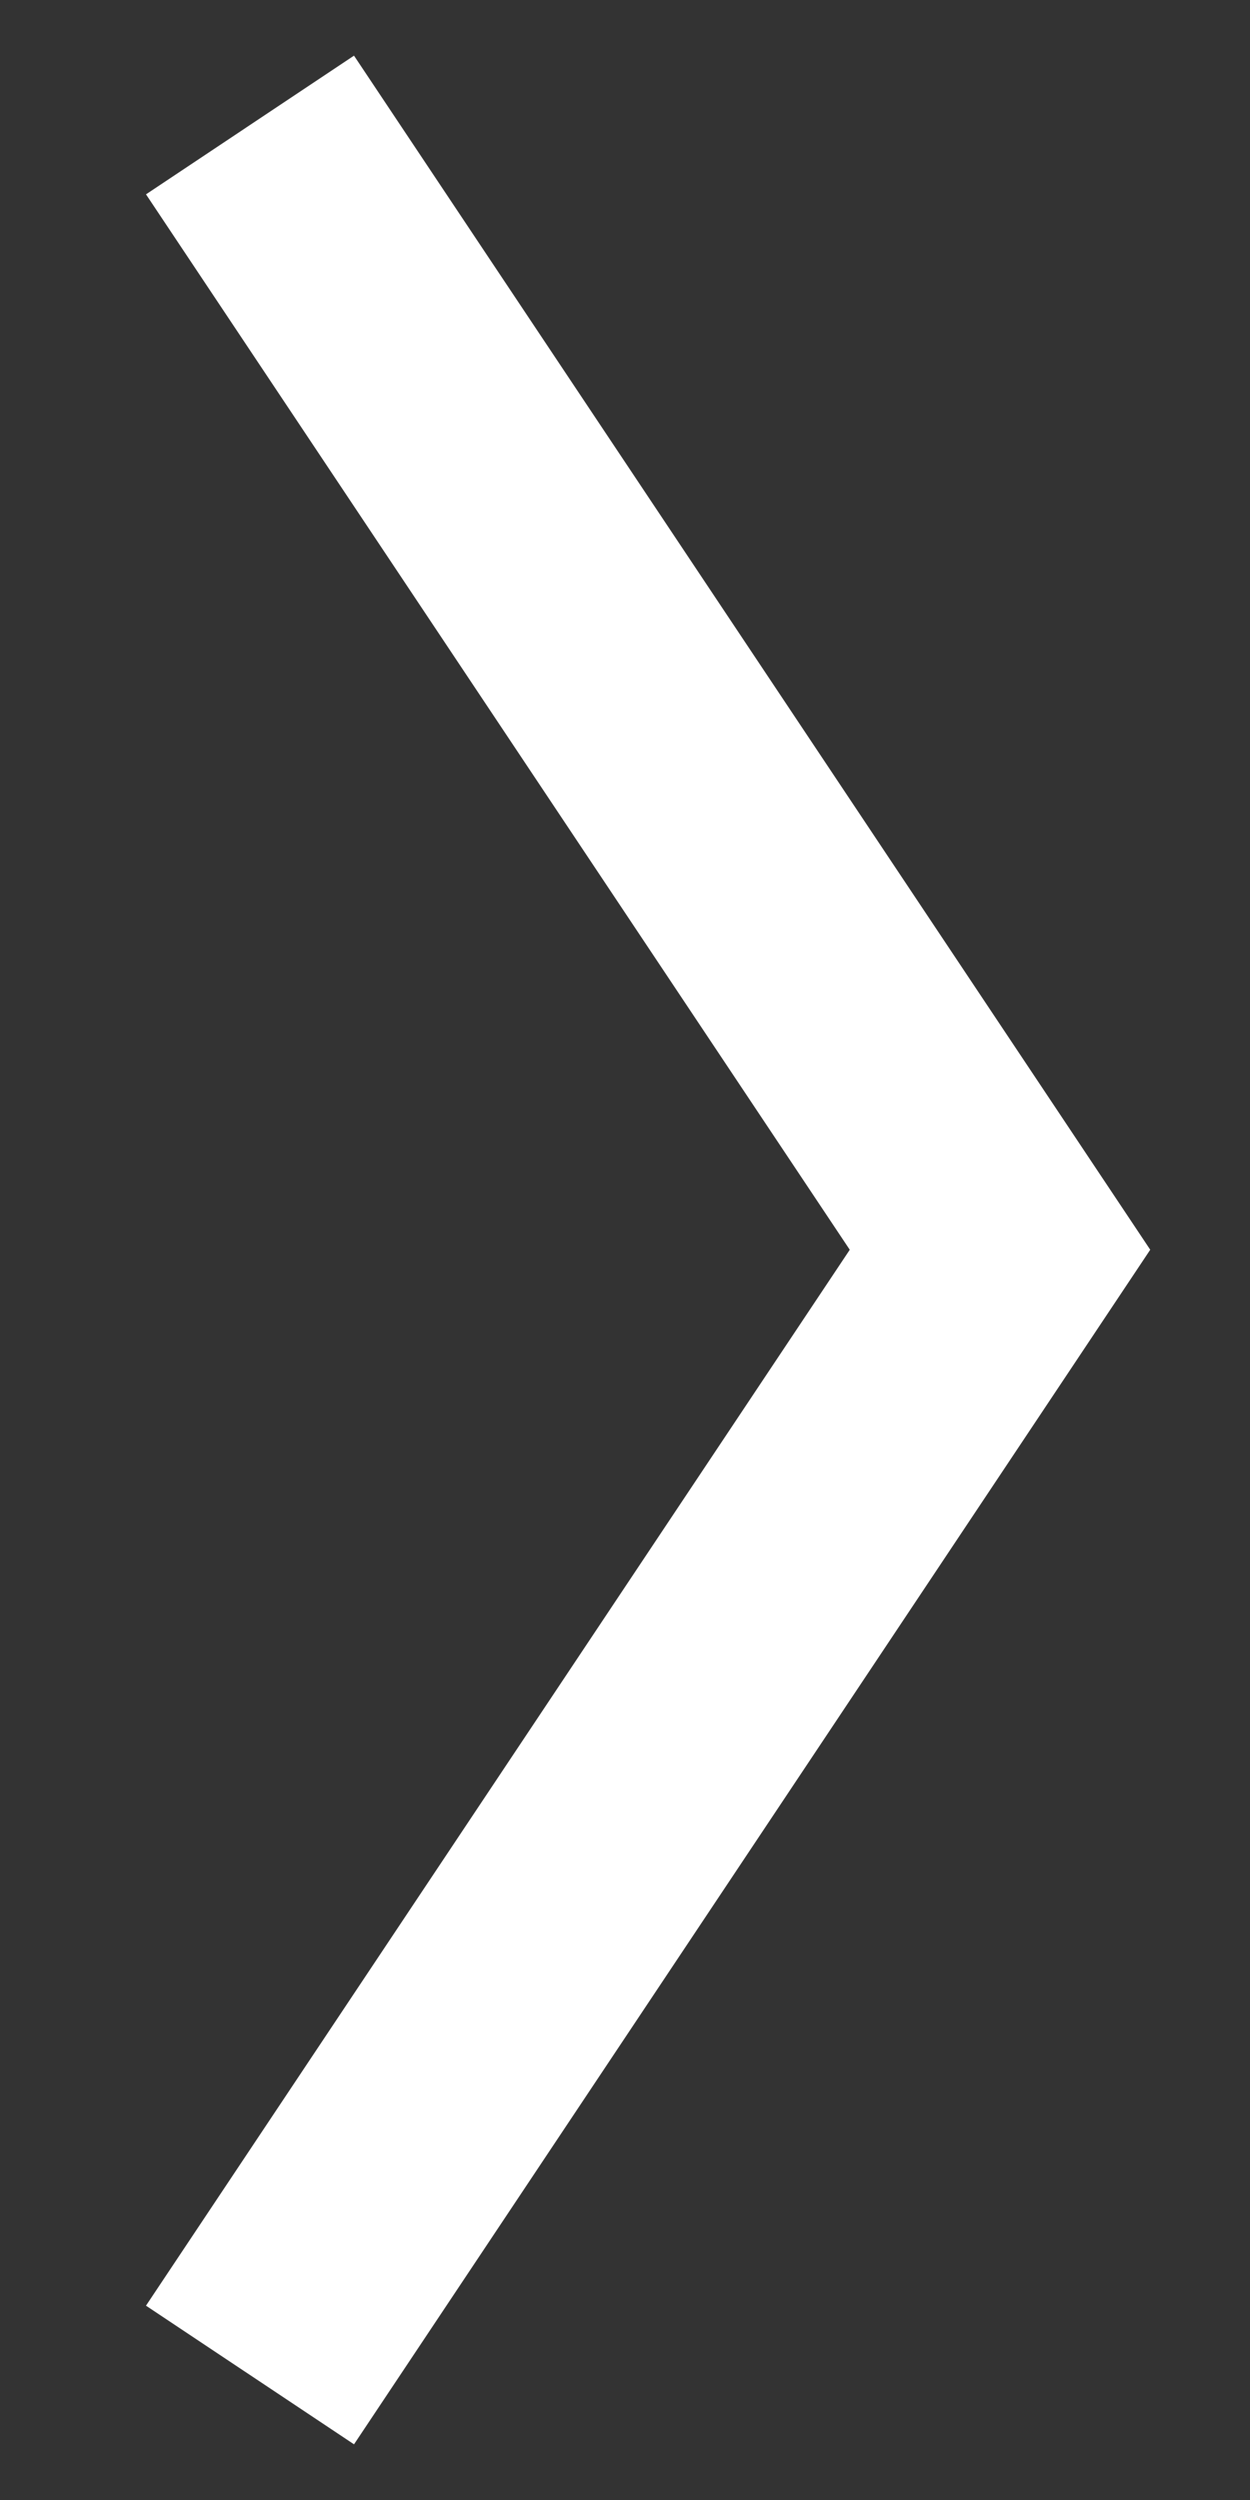
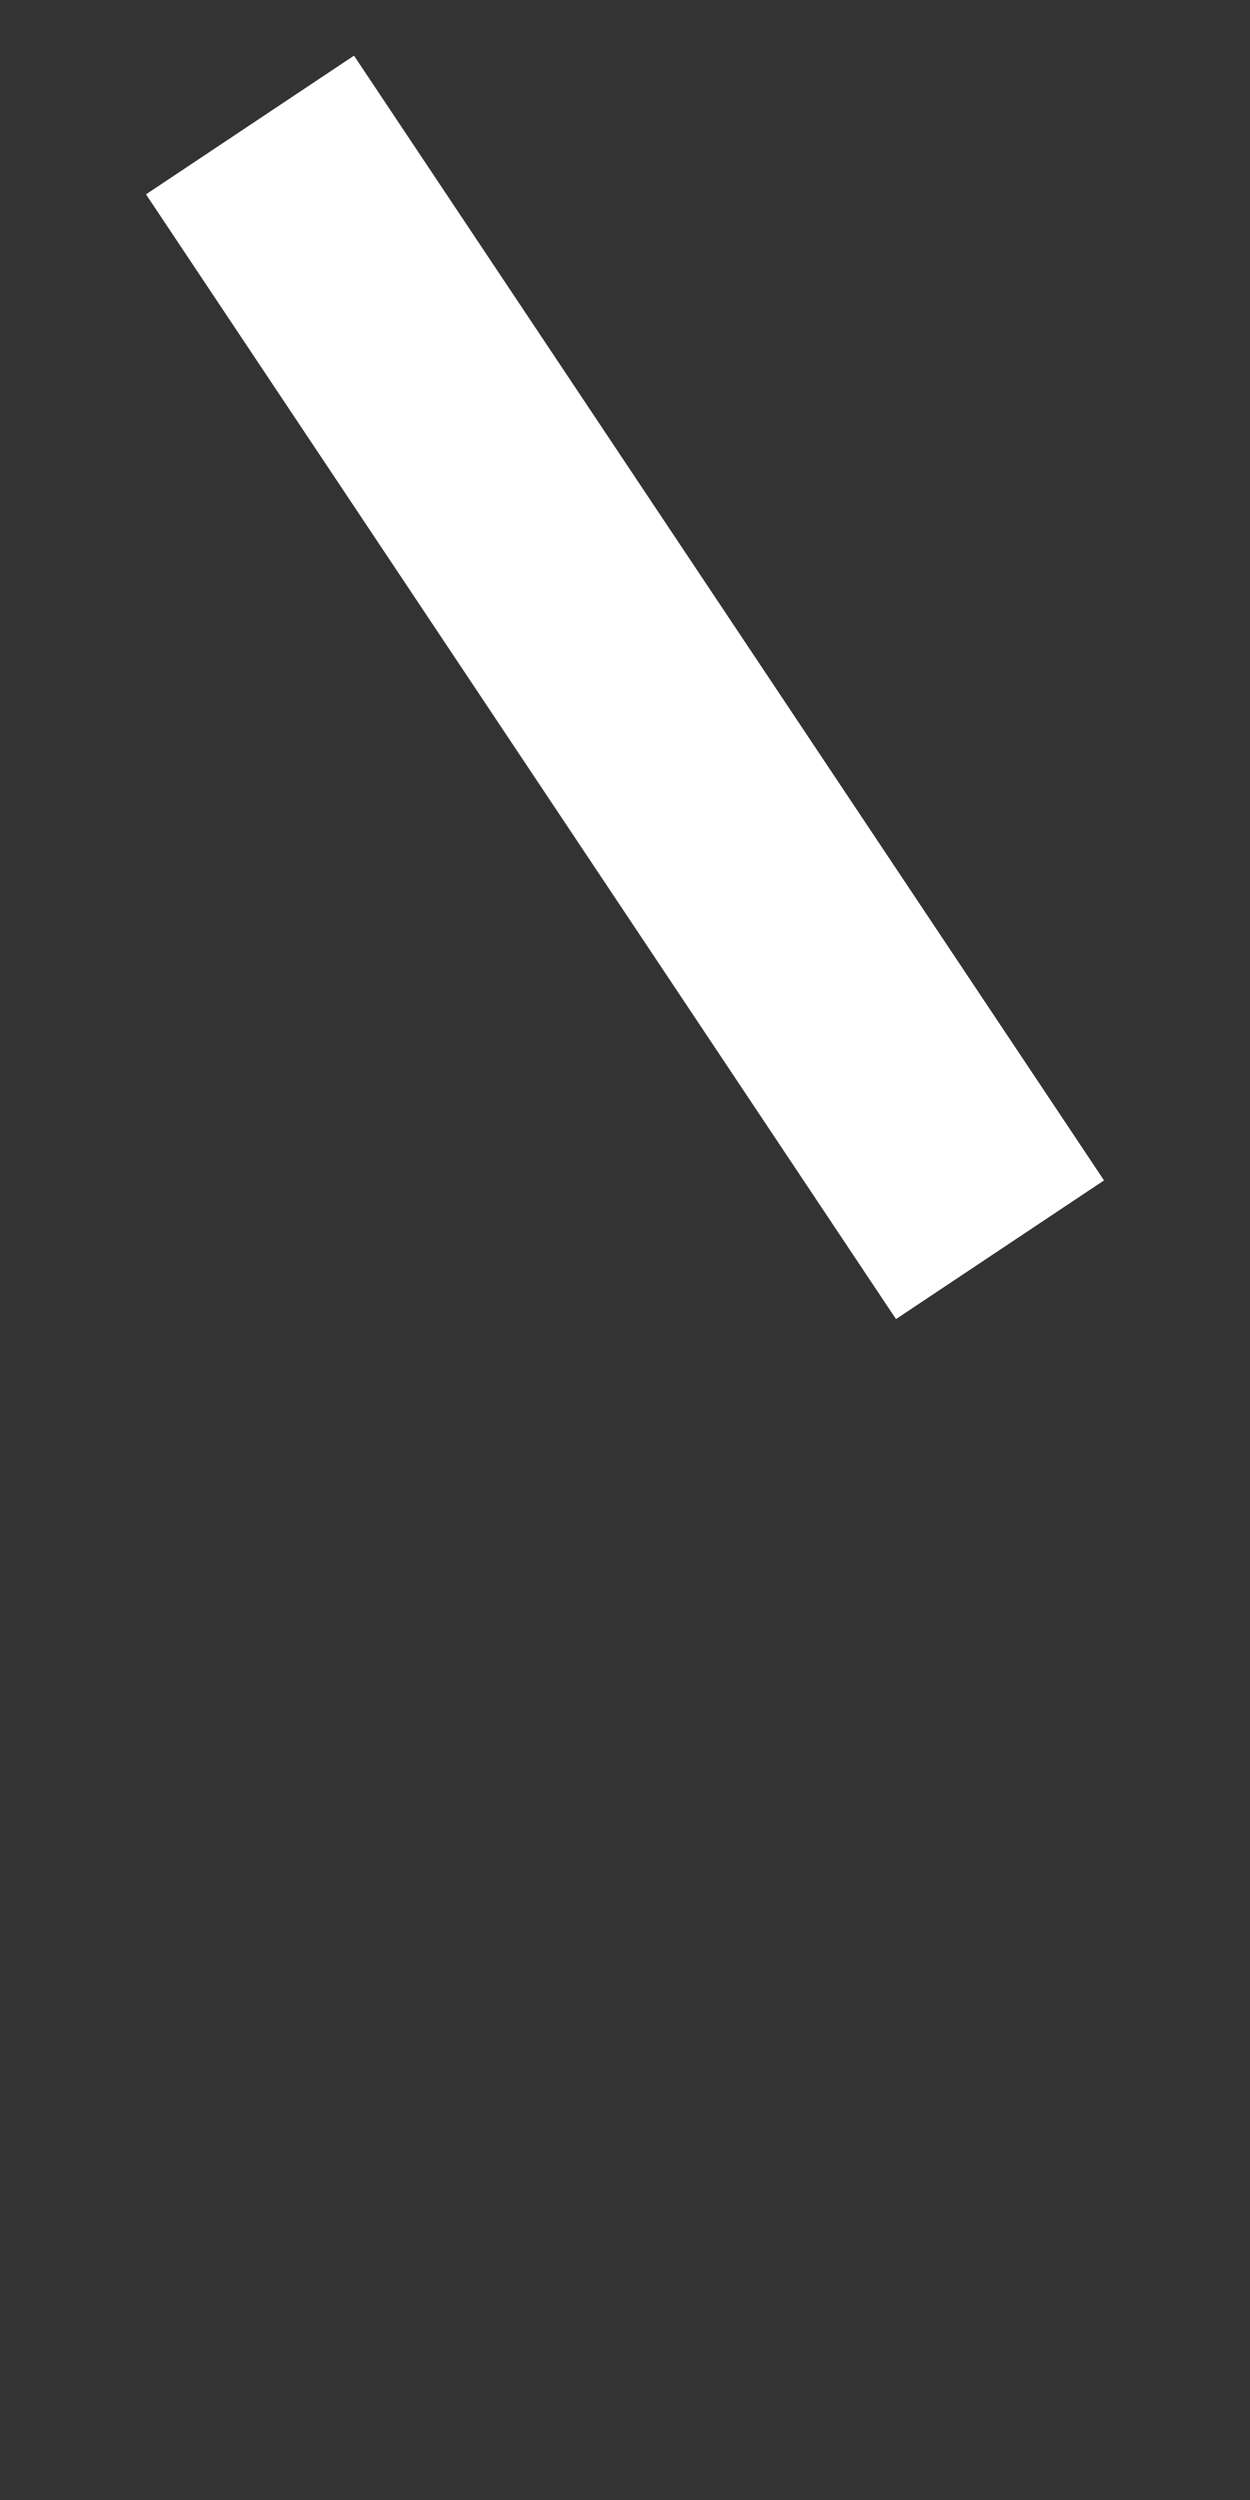
<svg xmlns="http://www.w3.org/2000/svg" width="5" height="10" viewBox="0 0 5 10" fill="none">
  <rect x="0" y="0" width="5" height="10" fill="#333333" stroke="none" />
-   <path d="M1 0.5L4 4.999L1 9.5" stroke="white" stroke-miterlimit="10" />
+   <path d="M1 0.5L4 4.999" stroke="white" stroke-miterlimit="10" />
</svg>